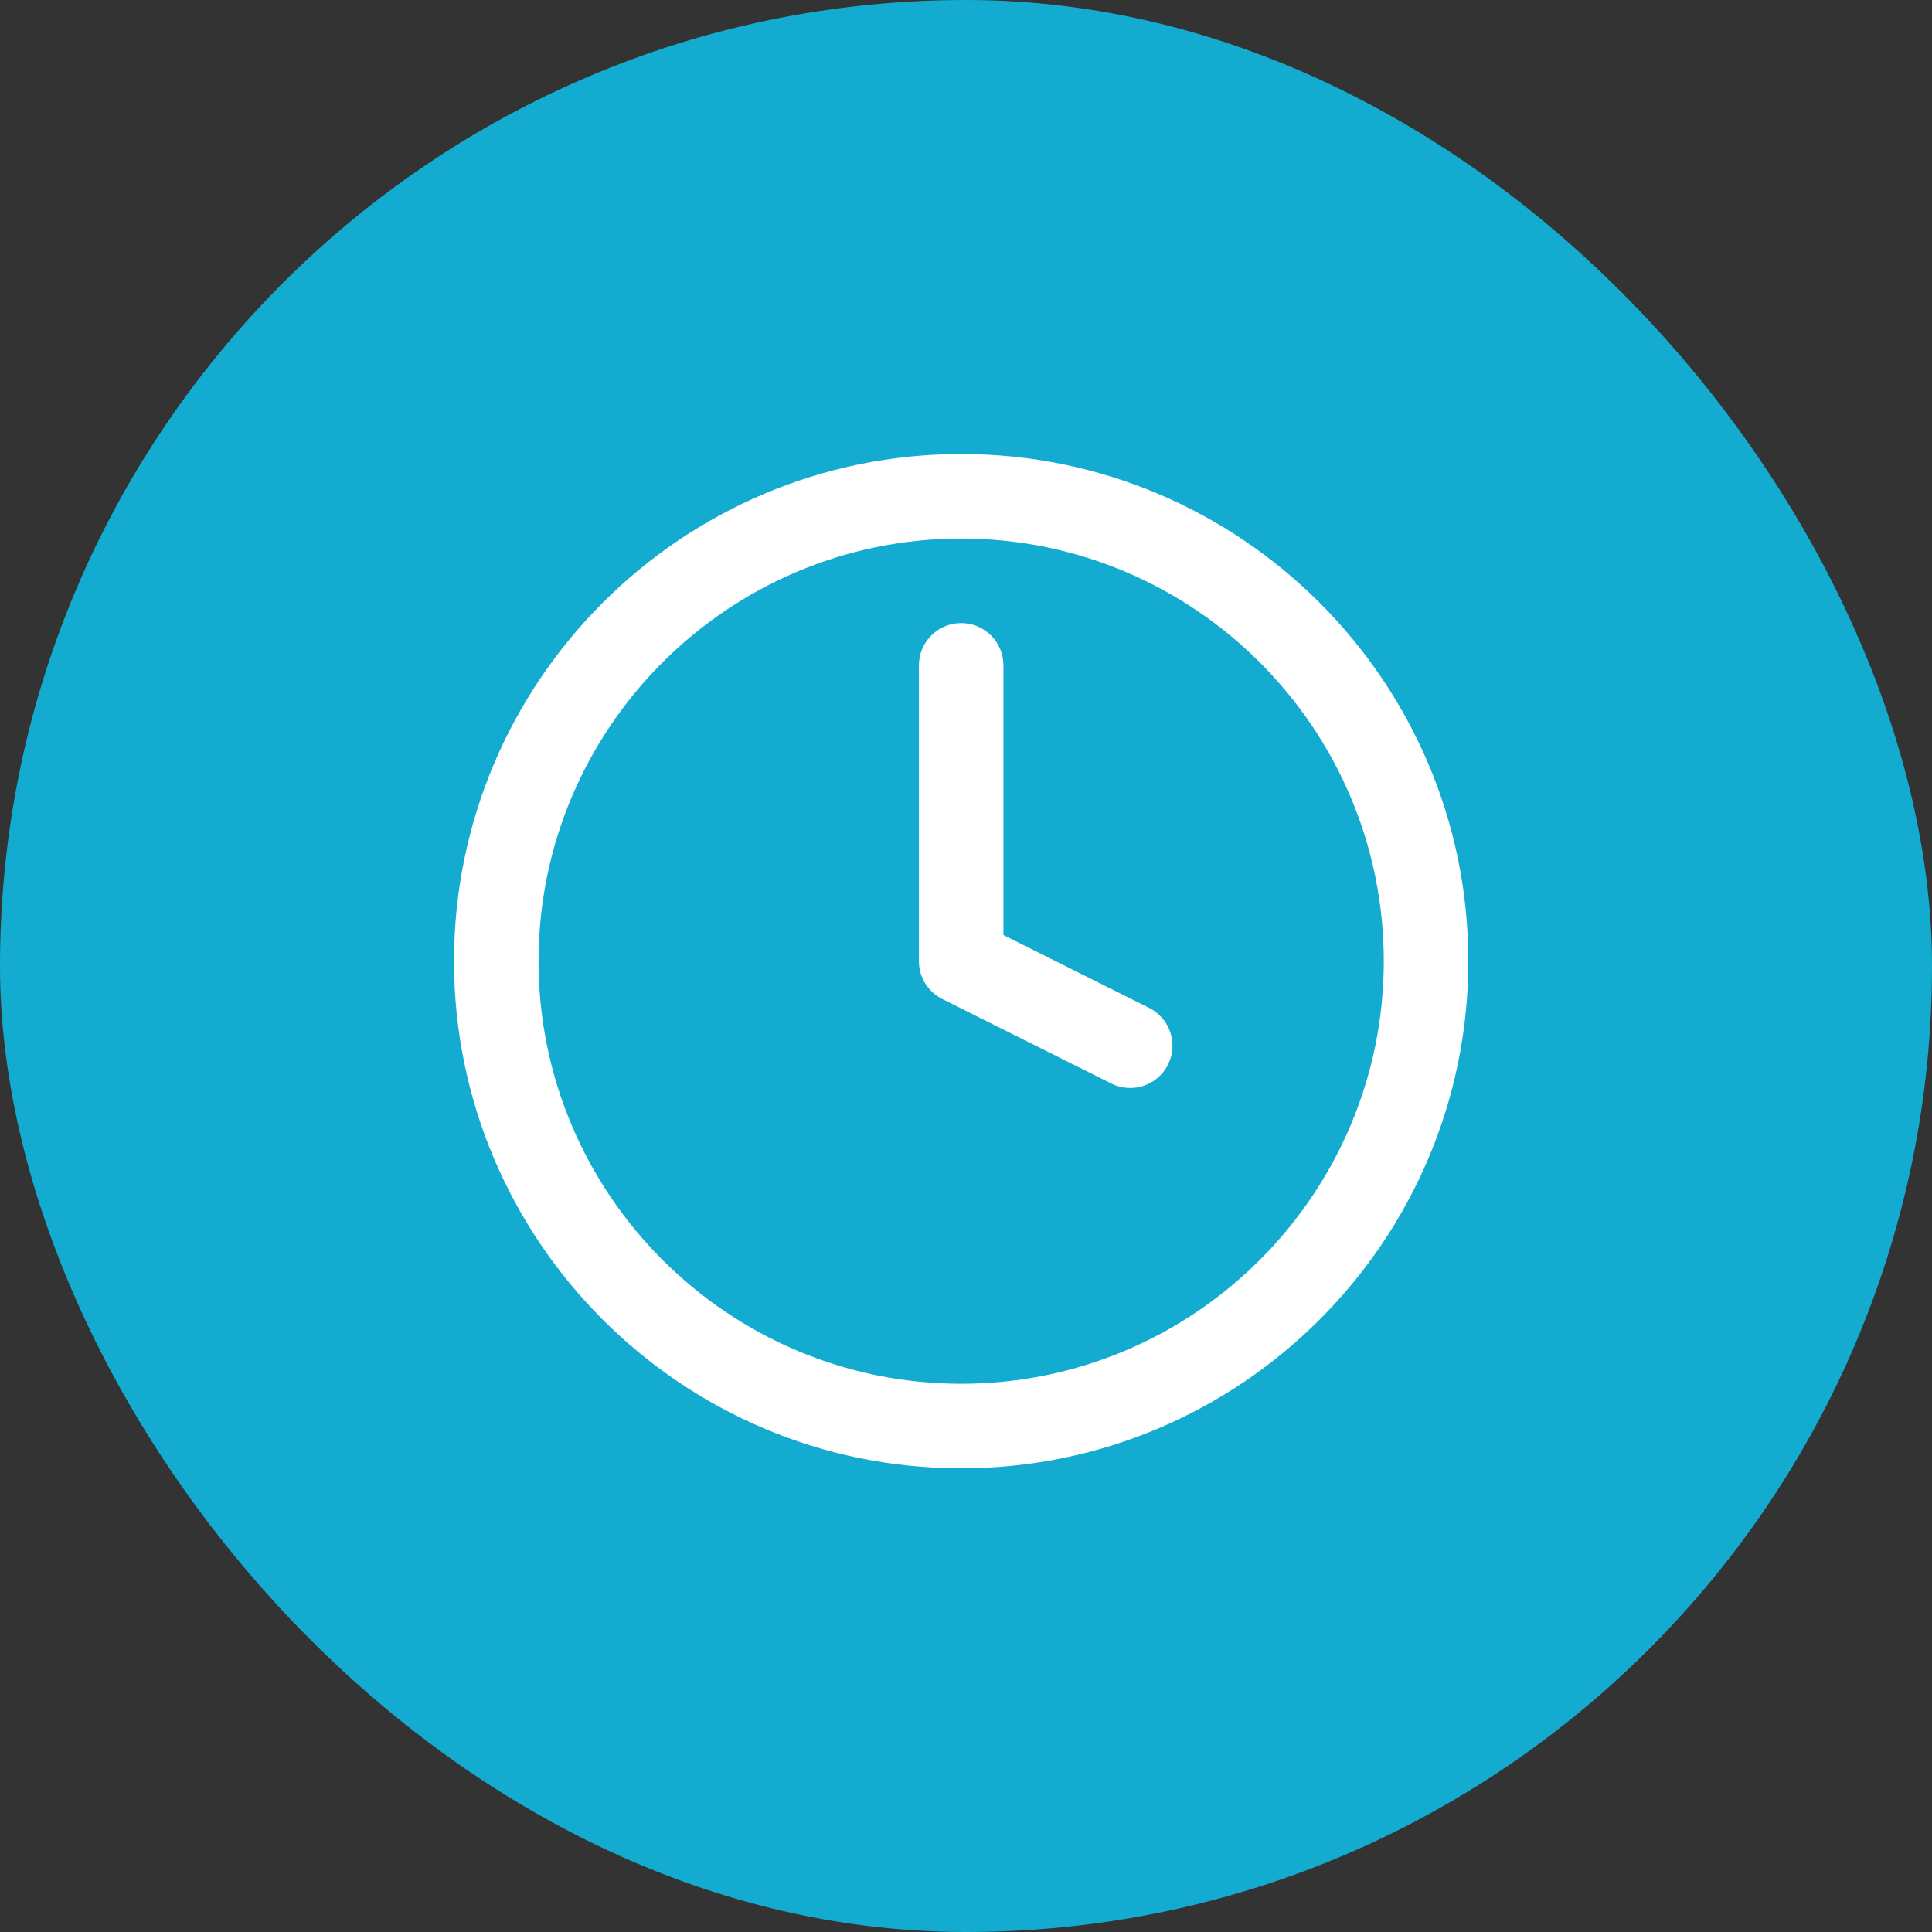
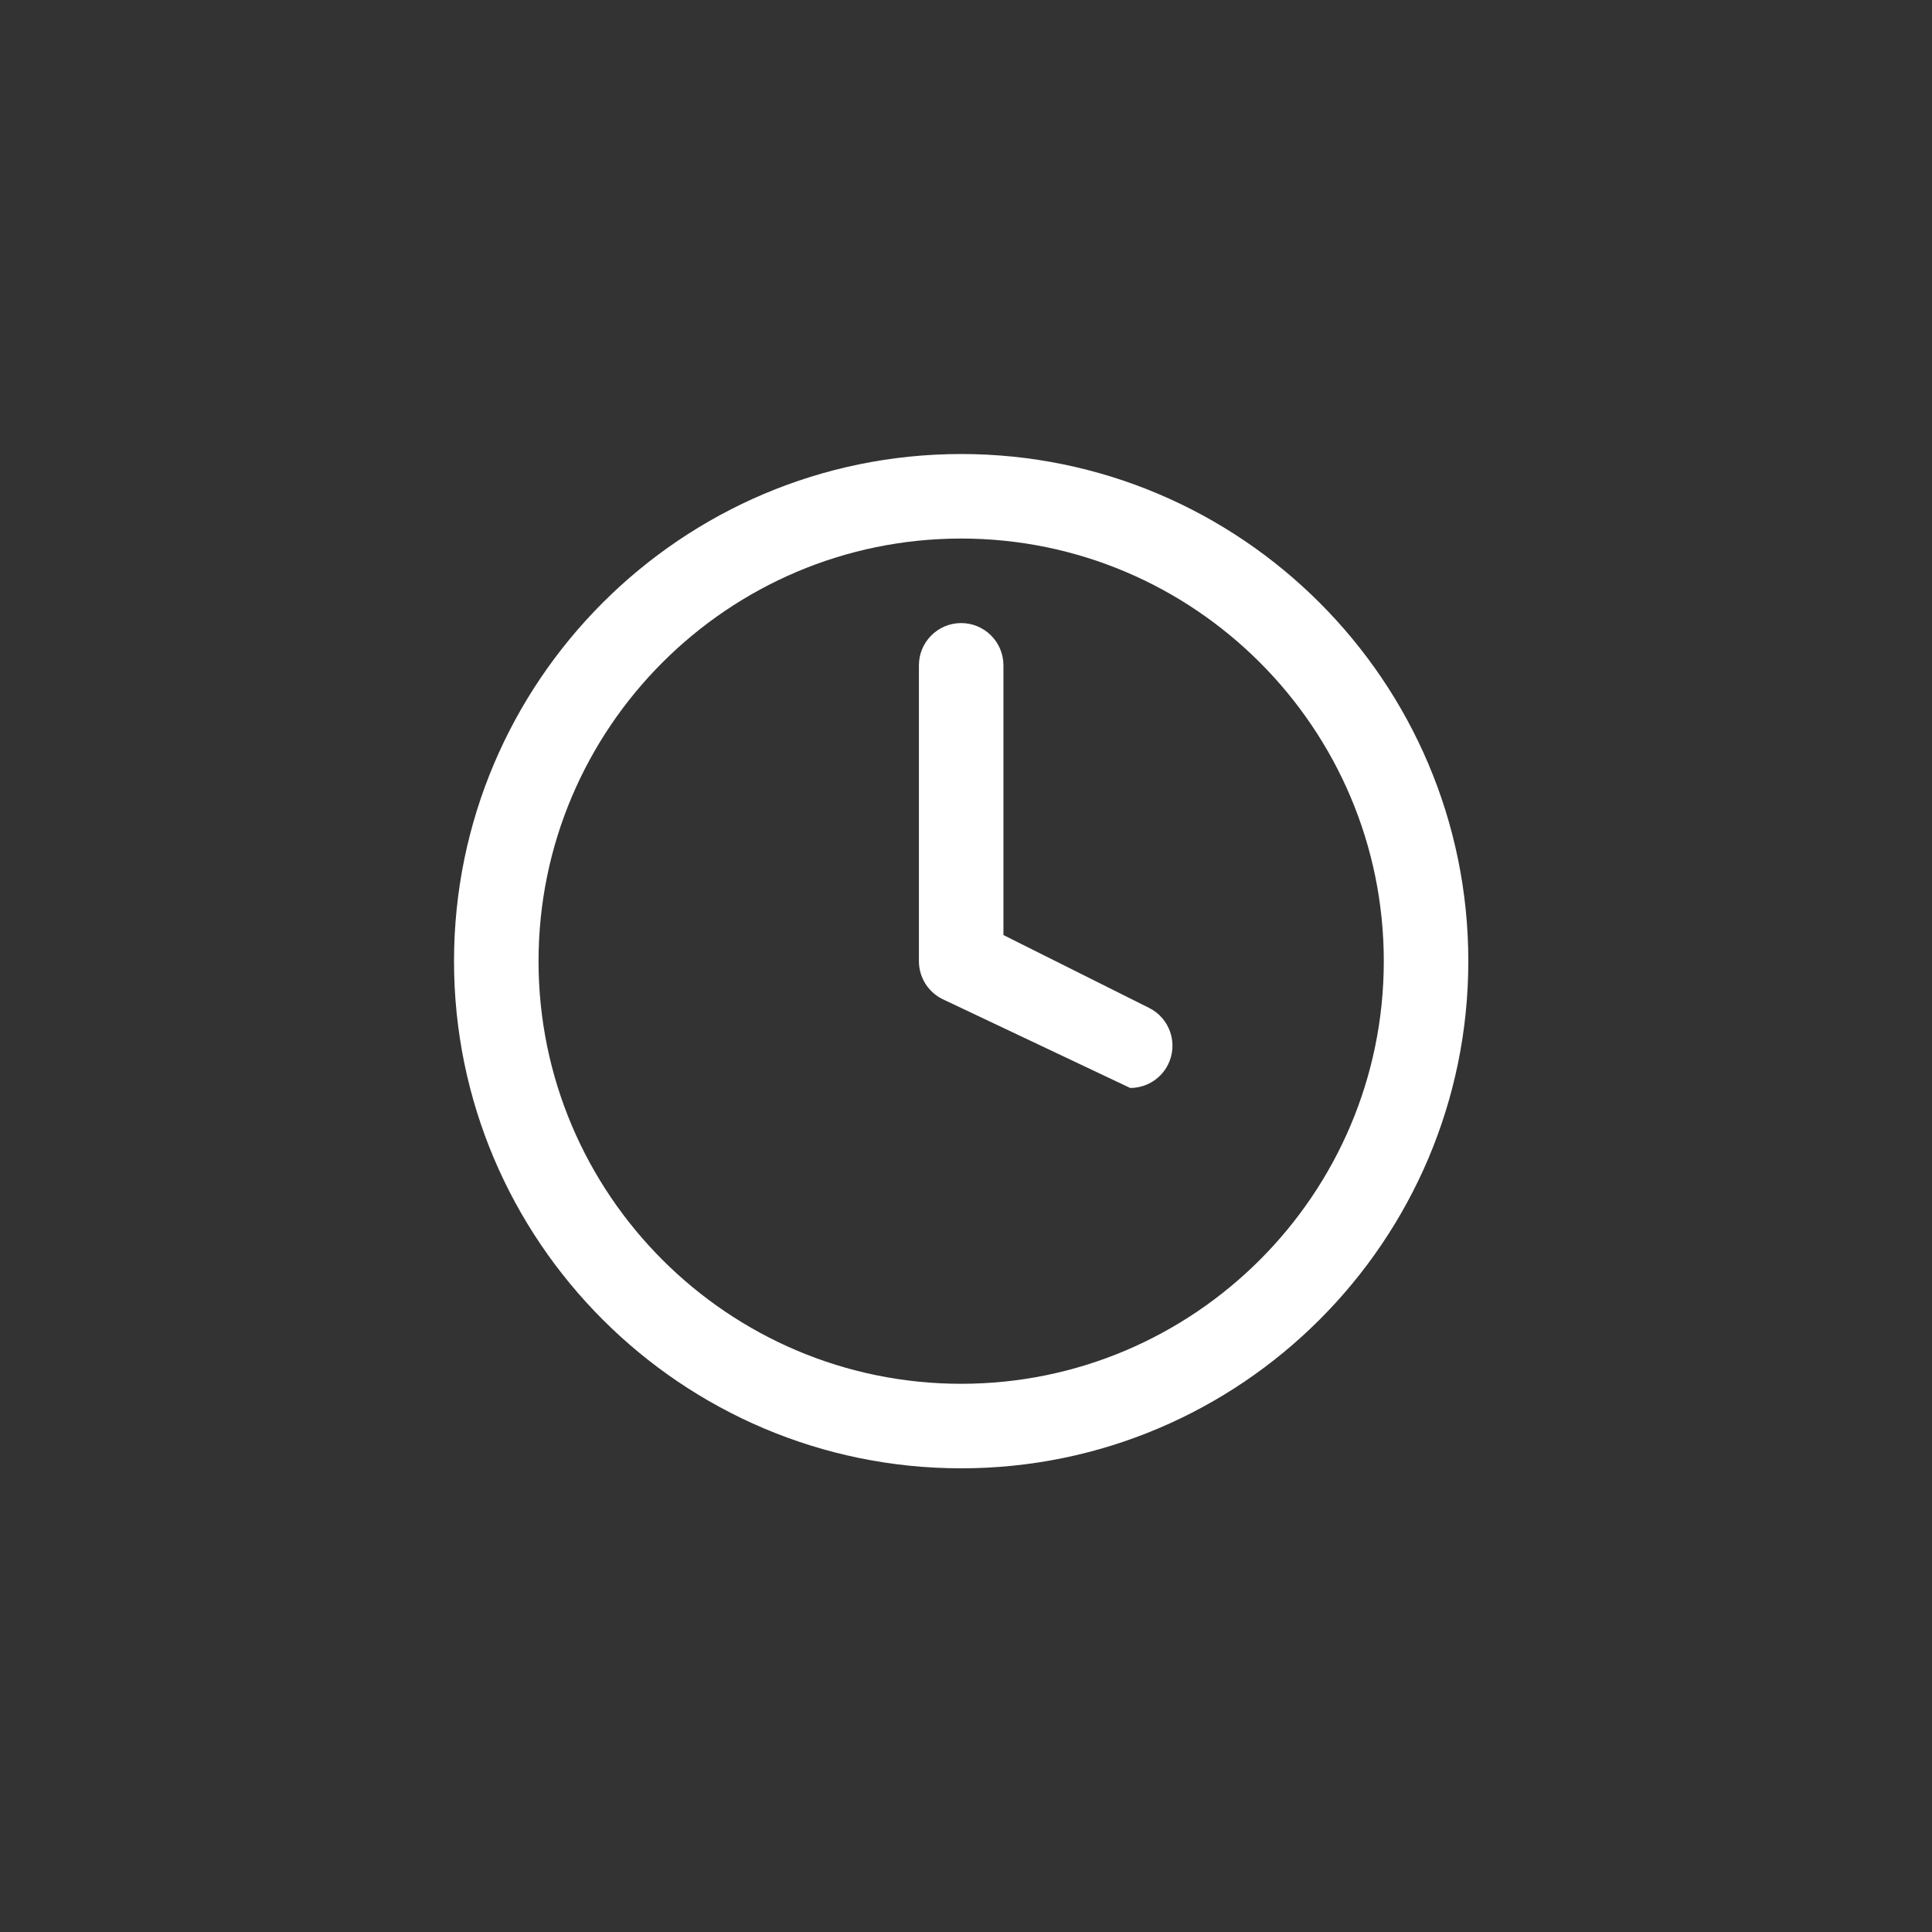
<svg xmlns="http://www.w3.org/2000/svg" width="200" height="200" viewBox="0 0 200 200" fill="none">
  <rect x="0" y="0" width="200" height="200" fill="#333333" stroke="none" />
-   <rect width="200" height="200" rx="100" fill="#13ACD0" />
-   <path d="M116.996 112.625C116.339 112.625 115.67 112.476 115.044 112.166L97.544 103.416C96.061 102.672 95.125 101.158 95.125 99.5V68.875C95.125 66.46 97.085 64.5 99.5 64.5C101.915 64.5 103.875 66.46 103.875 68.875V96.796L118.956 104.339C121.117 105.419 121.992 108.049 120.911 110.21C120.146 111.741 118.601 112.625 116.996 112.625ZM99.5 152C70.551 152 47 128.449 47 99.5C47 70.551 70.551 47 99.5 47C128.449 47 152 70.551 152 99.5C152 128.449 128.449 152 99.5 152ZM99.5 55.75C75.376 55.75 55.75 75.376 55.75 99.5C55.75 123.624 75.376 143.25 99.5 143.25C123.624 143.25 143.25 123.624 143.25 99.5C143.25 75.376 123.624 55.75 99.5 55.75Z" fill="white" />
+   <path d="M116.996 112.625L97.544 103.416C96.061 102.672 95.125 101.158 95.125 99.5V68.875C95.125 66.46 97.085 64.5 99.5 64.5C101.915 64.5 103.875 66.46 103.875 68.875V96.796L118.956 104.339C121.117 105.419 121.992 108.049 120.911 110.21C120.146 111.741 118.601 112.625 116.996 112.625ZM99.5 152C70.551 152 47 128.449 47 99.5C47 70.551 70.551 47 99.5 47C128.449 47 152 70.551 152 99.5C152 128.449 128.449 152 99.5 152ZM99.5 55.75C75.376 55.75 55.75 75.376 55.75 99.5C55.75 123.624 75.376 143.25 99.5 143.25C123.624 143.25 143.25 123.624 143.25 99.5C143.25 75.376 123.624 55.75 99.5 55.75Z" fill="white" />
</svg>